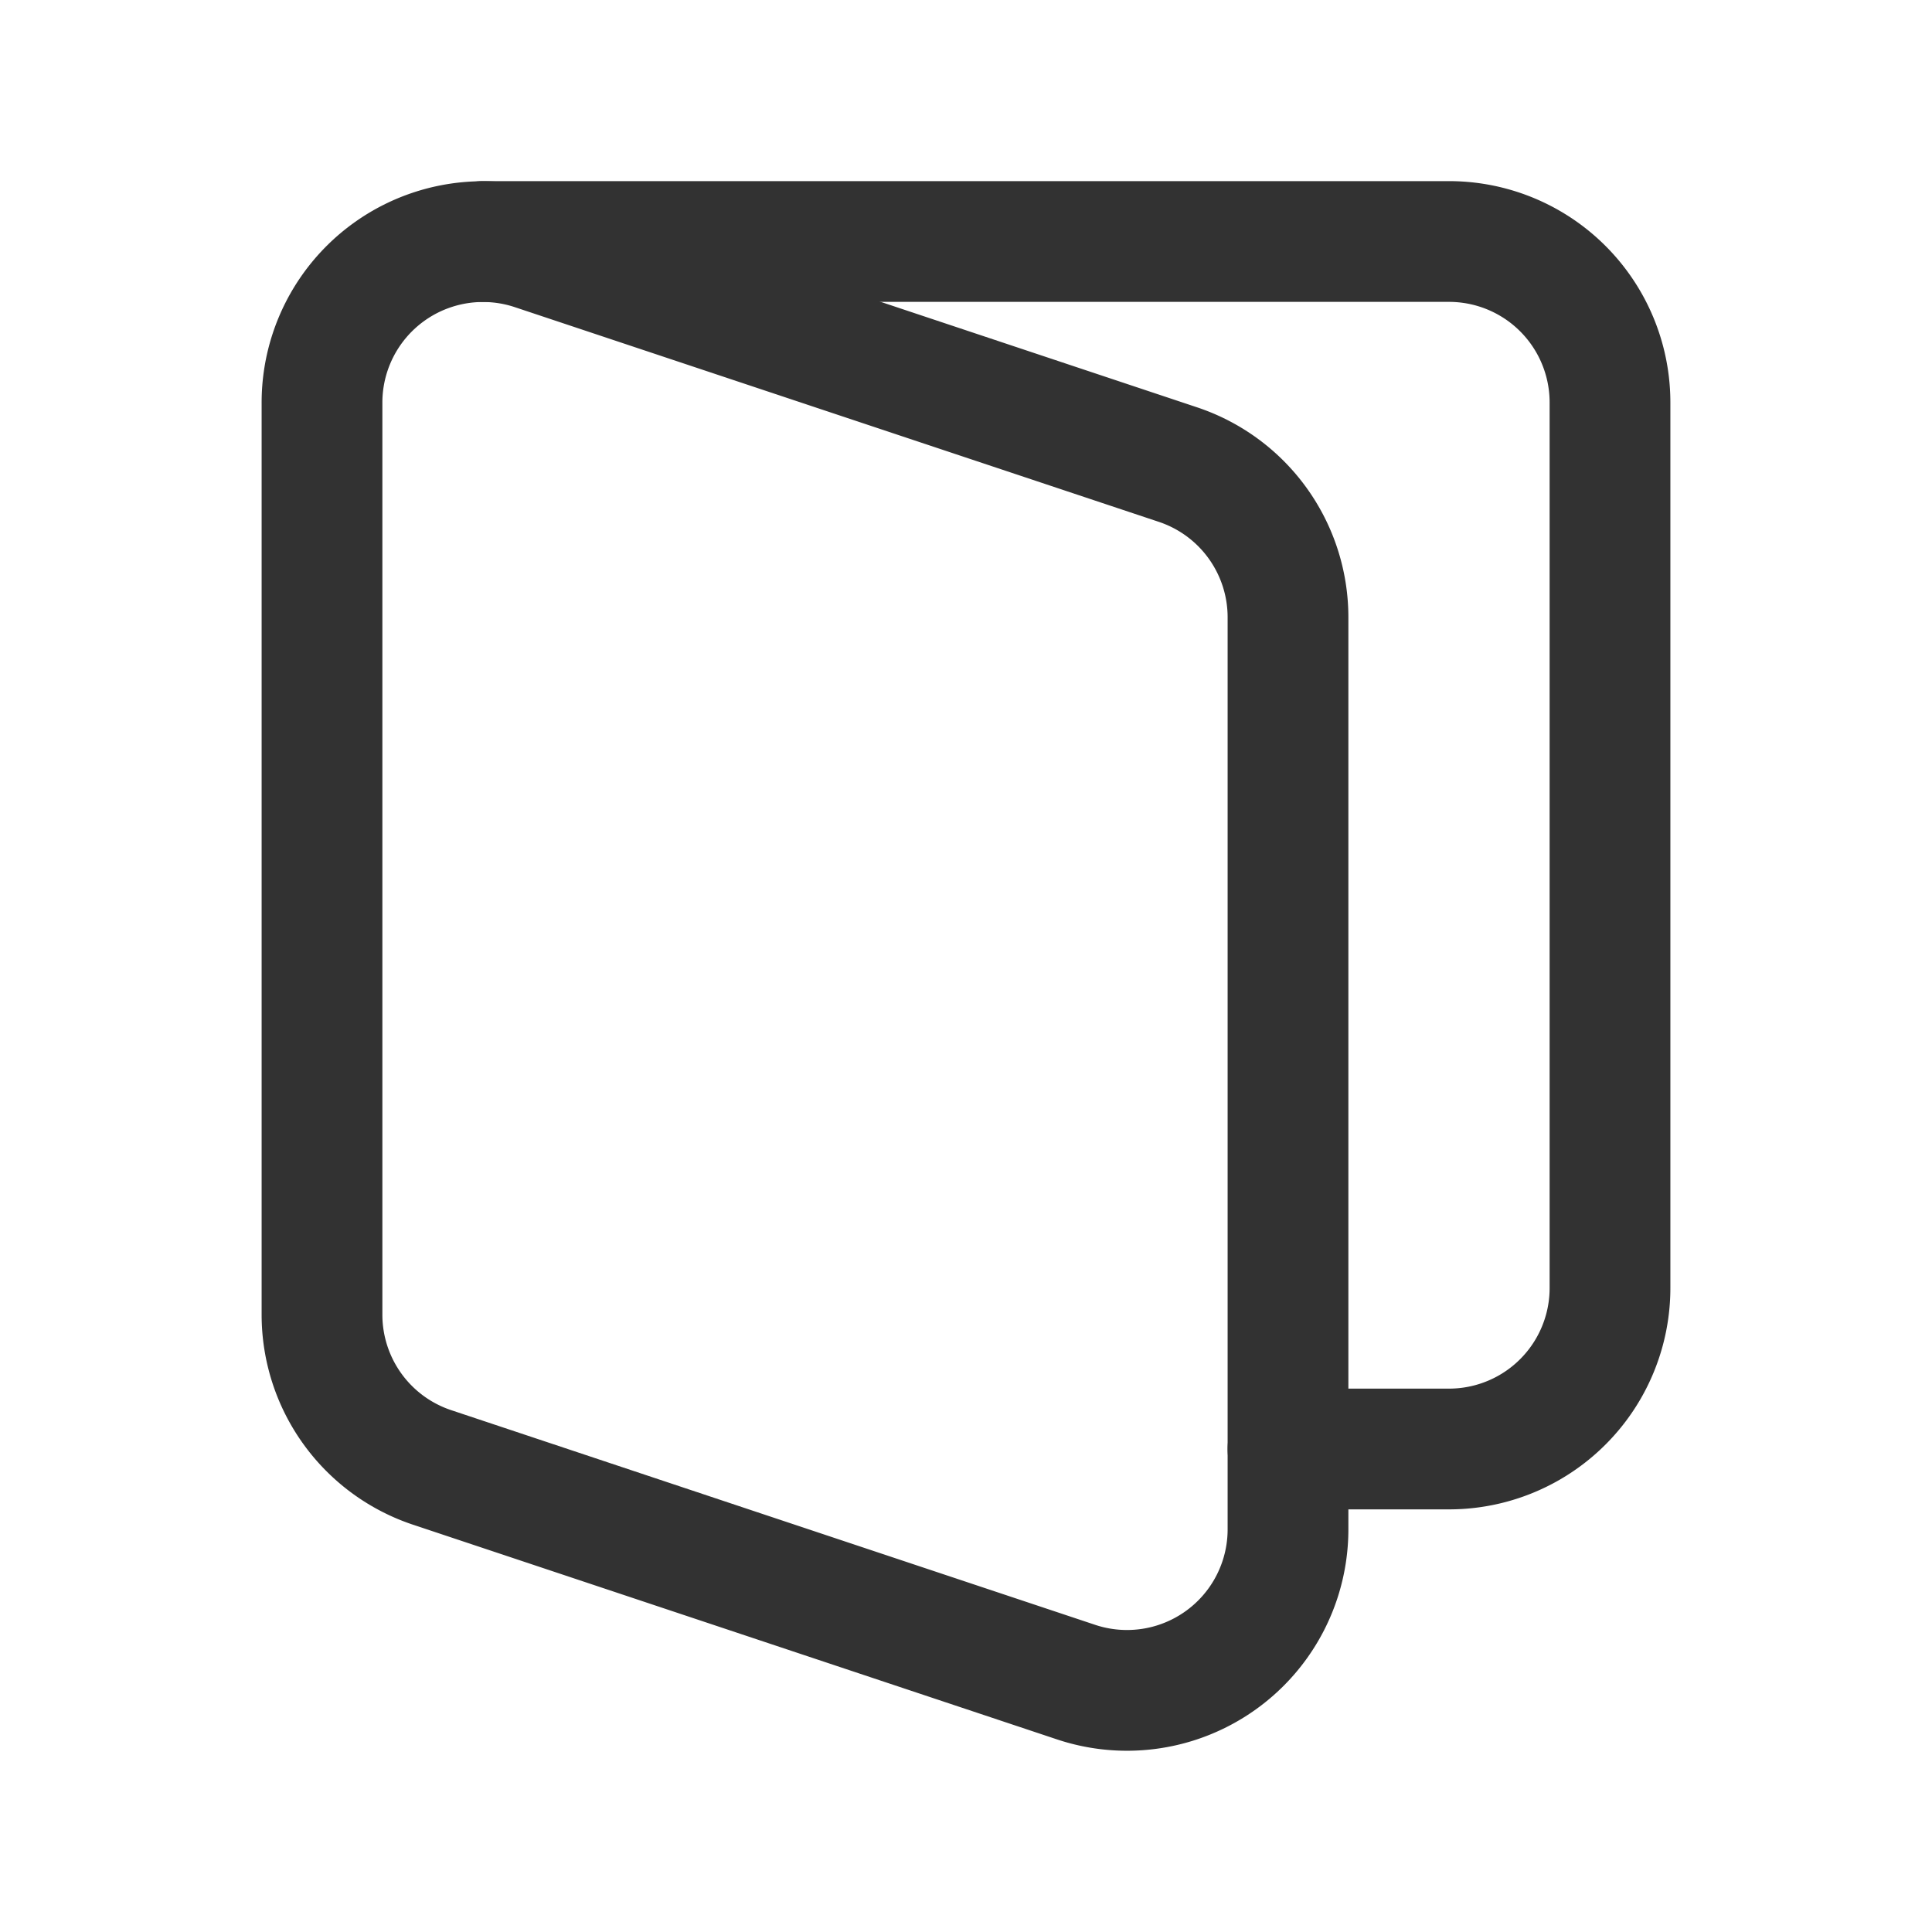
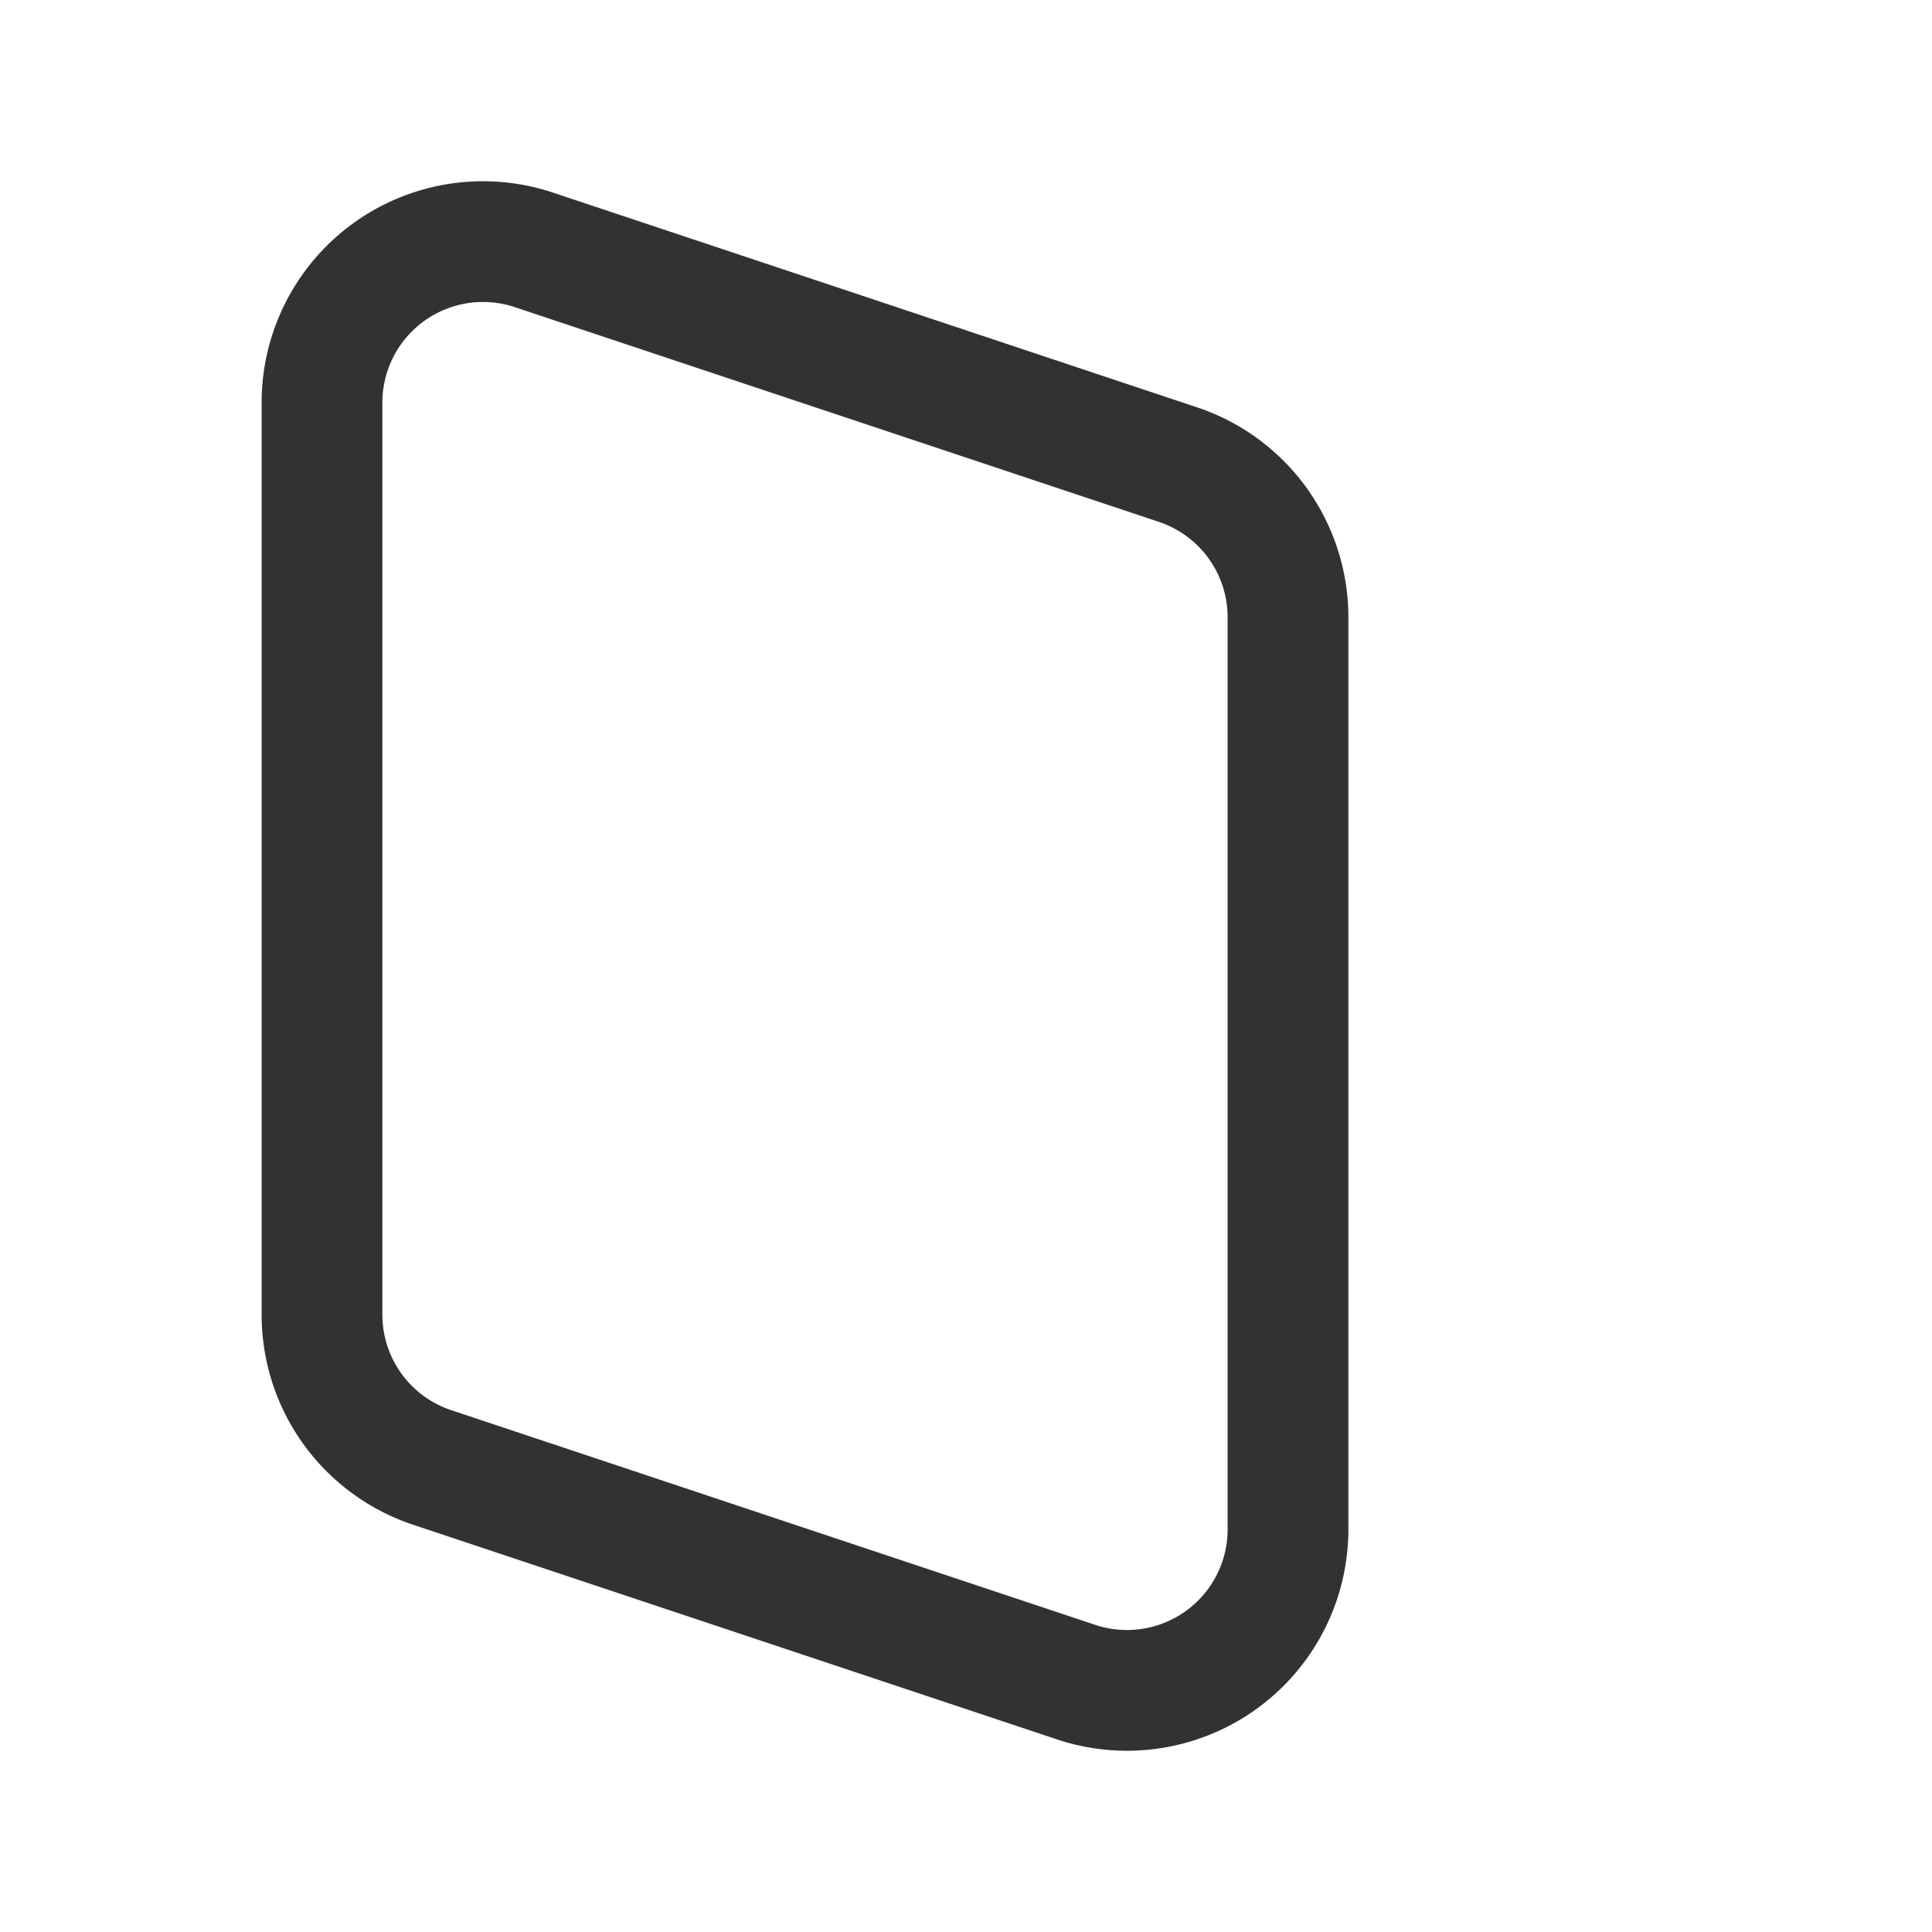
<svg xmlns="http://www.w3.org/2000/svg" id="Layer_3" data-name="Layer 3" viewBox="0 0 24 24">
  <path d="M13.368,20.896l-8-2.667A2,2,0,0,1,4,16.332V5.002A2,2,0,0,1,6.632,3.104l8,2.667A2,2,0,0,1,16,7.668V18.998A2,2,0,0,1,13.368,20.896Z" fill="none" stroke="#323232" stroke-linecap="round" stroke-linejoin="round" stroke-width="1.5" />
-   <path d="M6,3H18a2,2,0,0,1,2,2V16a2,2,0,0,1-2,2H16" fill="none" stroke="#323232" stroke-linecap="round" stroke-linejoin="round" stroke-width="1.5" />
-   <path d="M24,0H0V24H24Z" fill="none" />
</svg>